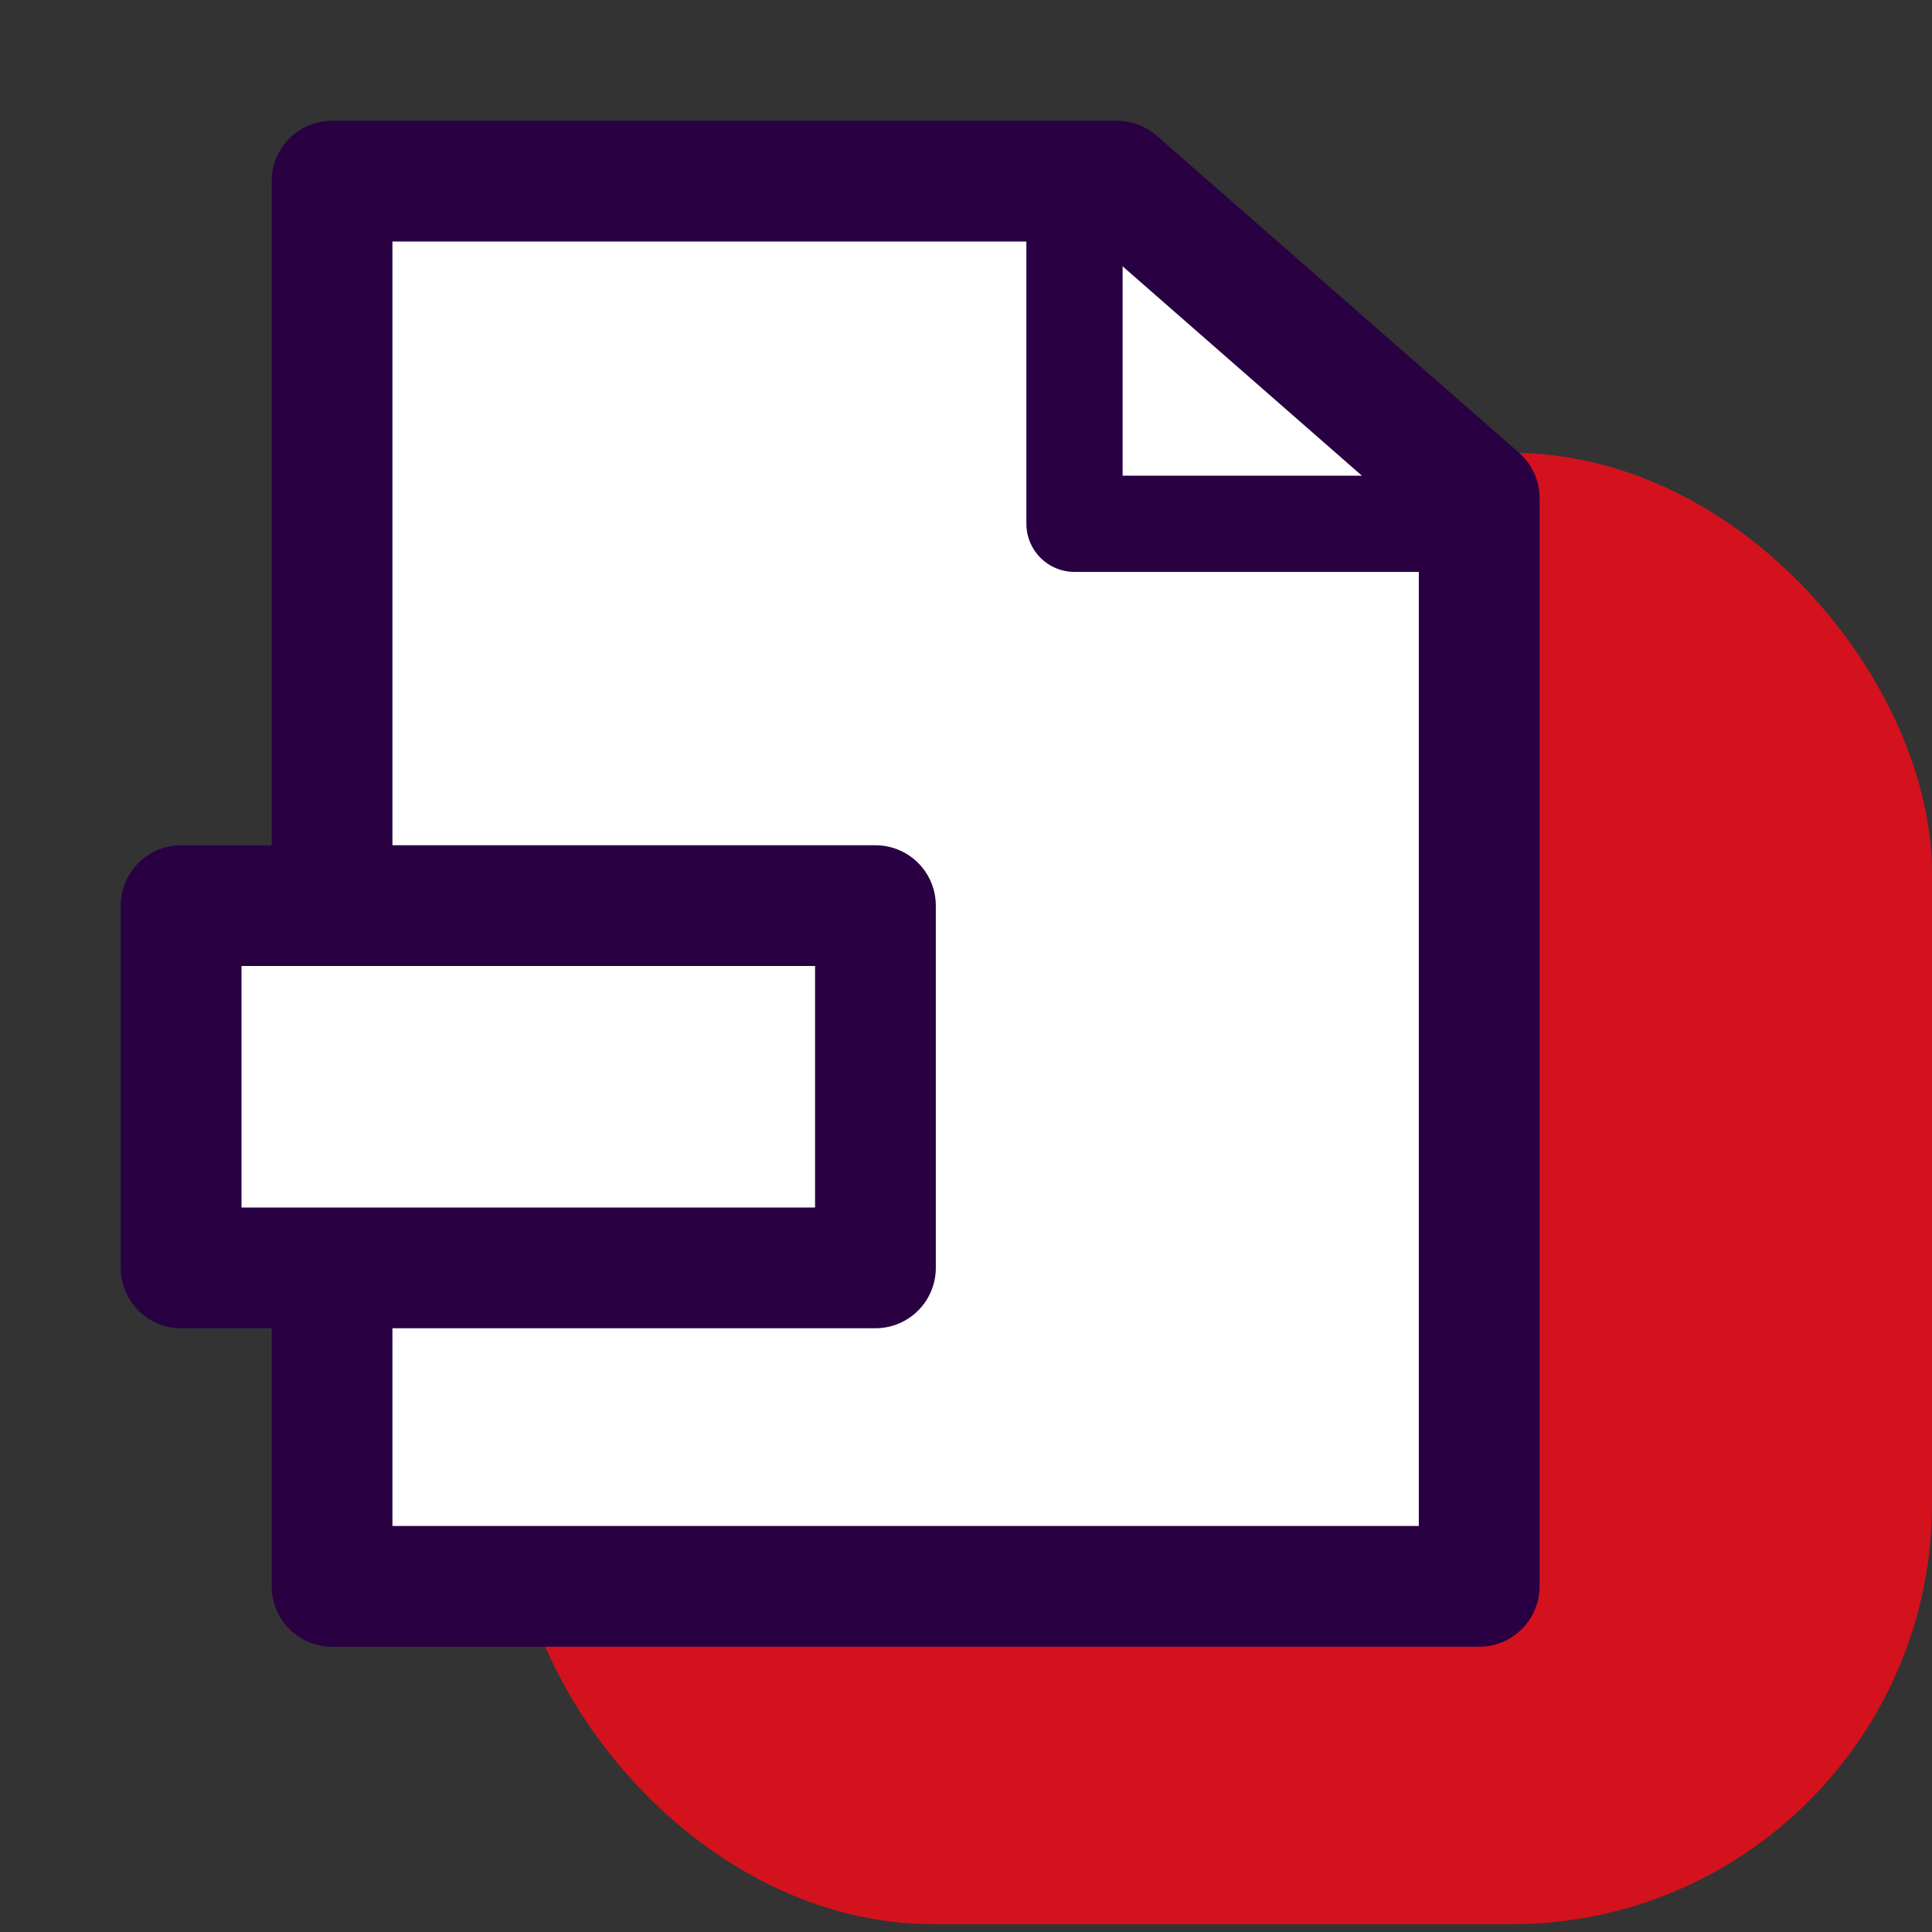
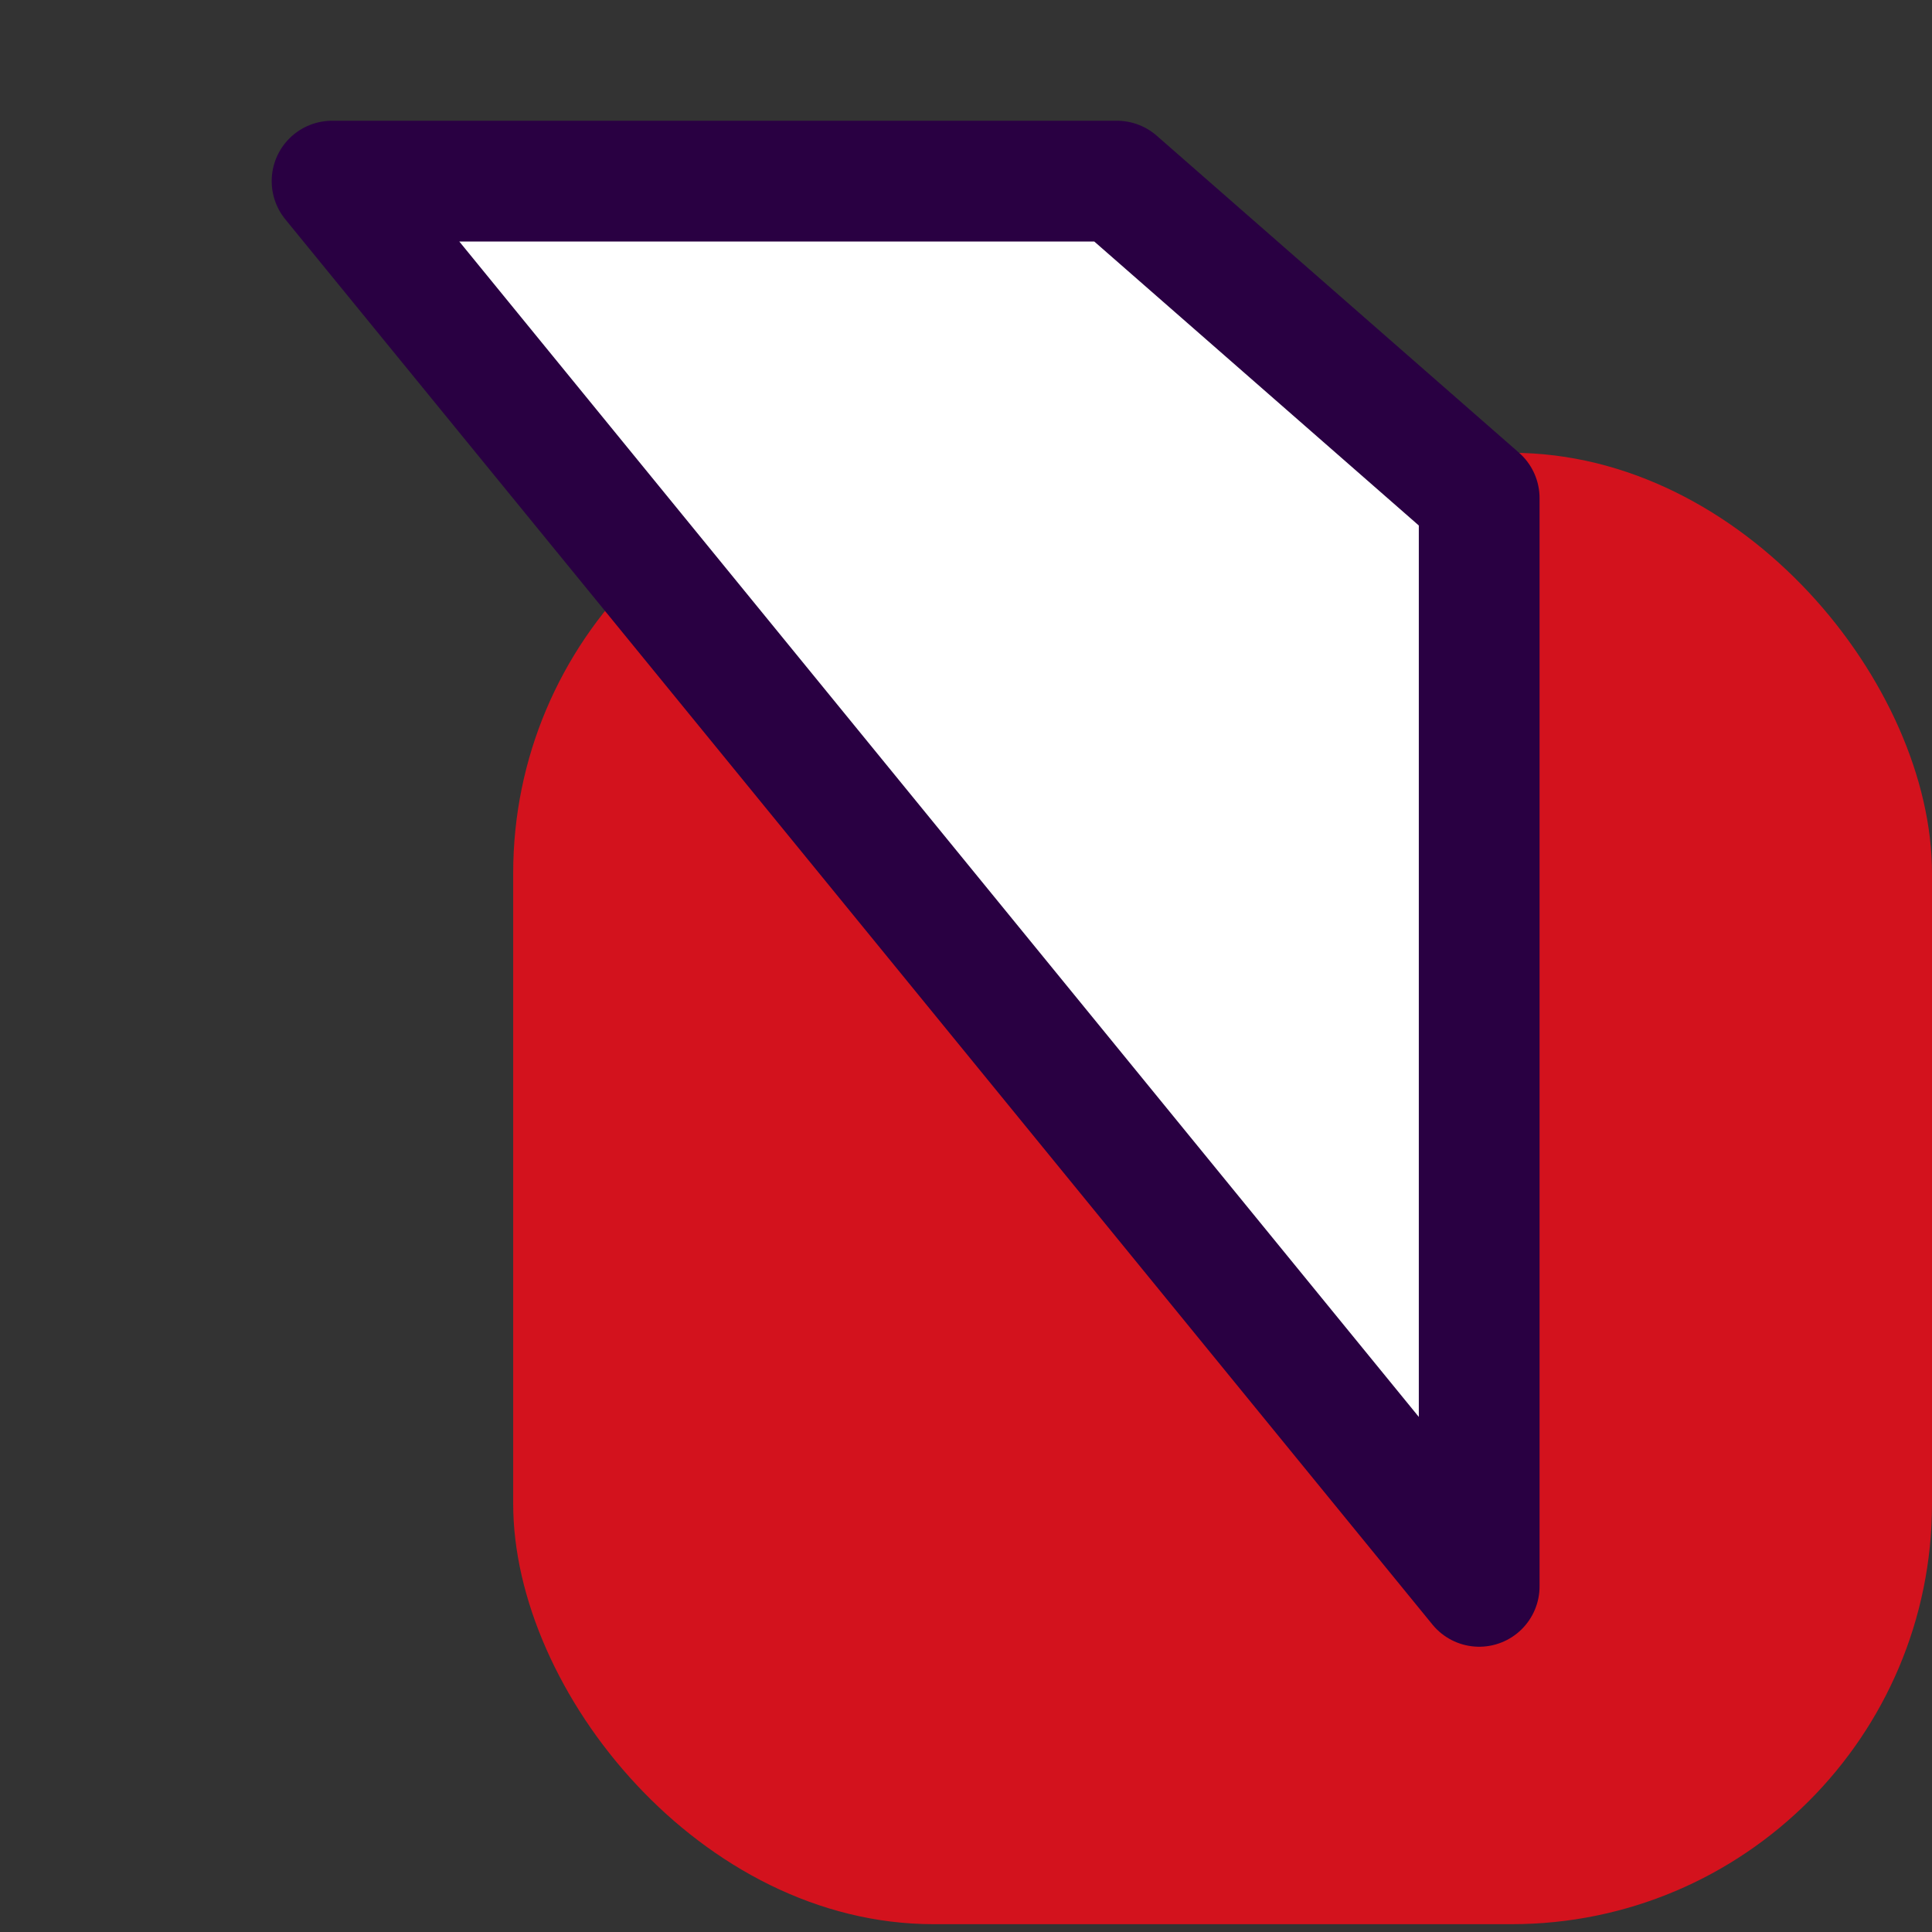
<svg xmlns="http://www.w3.org/2000/svg" width="64" height="64" viewBox="0 0 64 64" fill="none">
  <rect x="0" y="0" width="64" height="64" fill="#333333" stroke="none" />
  <g clip-path="url(#clip0_43519_4011)">
    <rect x="17" y="15" width="47" height="48.741" rx="13.926" fill="#D3121D" />
-     <path d="M11 6L11 52.55L49 52.55L49 16.5L37 6L11 6Z" fill="white" stroke="#290042" stroke-width="4" stroke-linecap="round" stroke-linejoin="round" />
-     <path d="M6 30L6 42L29 42L29 30L6 30Z" fill="white" stroke="#290042" stroke-width="4" stroke-linecap="round" stroke-linejoin="round" />
-     <path fill-rule="evenodd" clip-rule="evenodd" d="M34 5V17.352C34 18.232 34.714 18.945 35.594 18.945H49.539V15.758H37.188V5H34Z" fill="#290042" />
+     <path d="M11 6L49 52.55L49 16.5L37 6L11 6Z" fill="white" stroke="#290042" stroke-width="4" stroke-linecap="round" stroke-linejoin="round" />
  </g>
  <defs>
    <clipPath id="clip0_43519_4011">
      <rect width="64" height="64" fill="white" />
    </clipPath>
  </defs>
</svg>